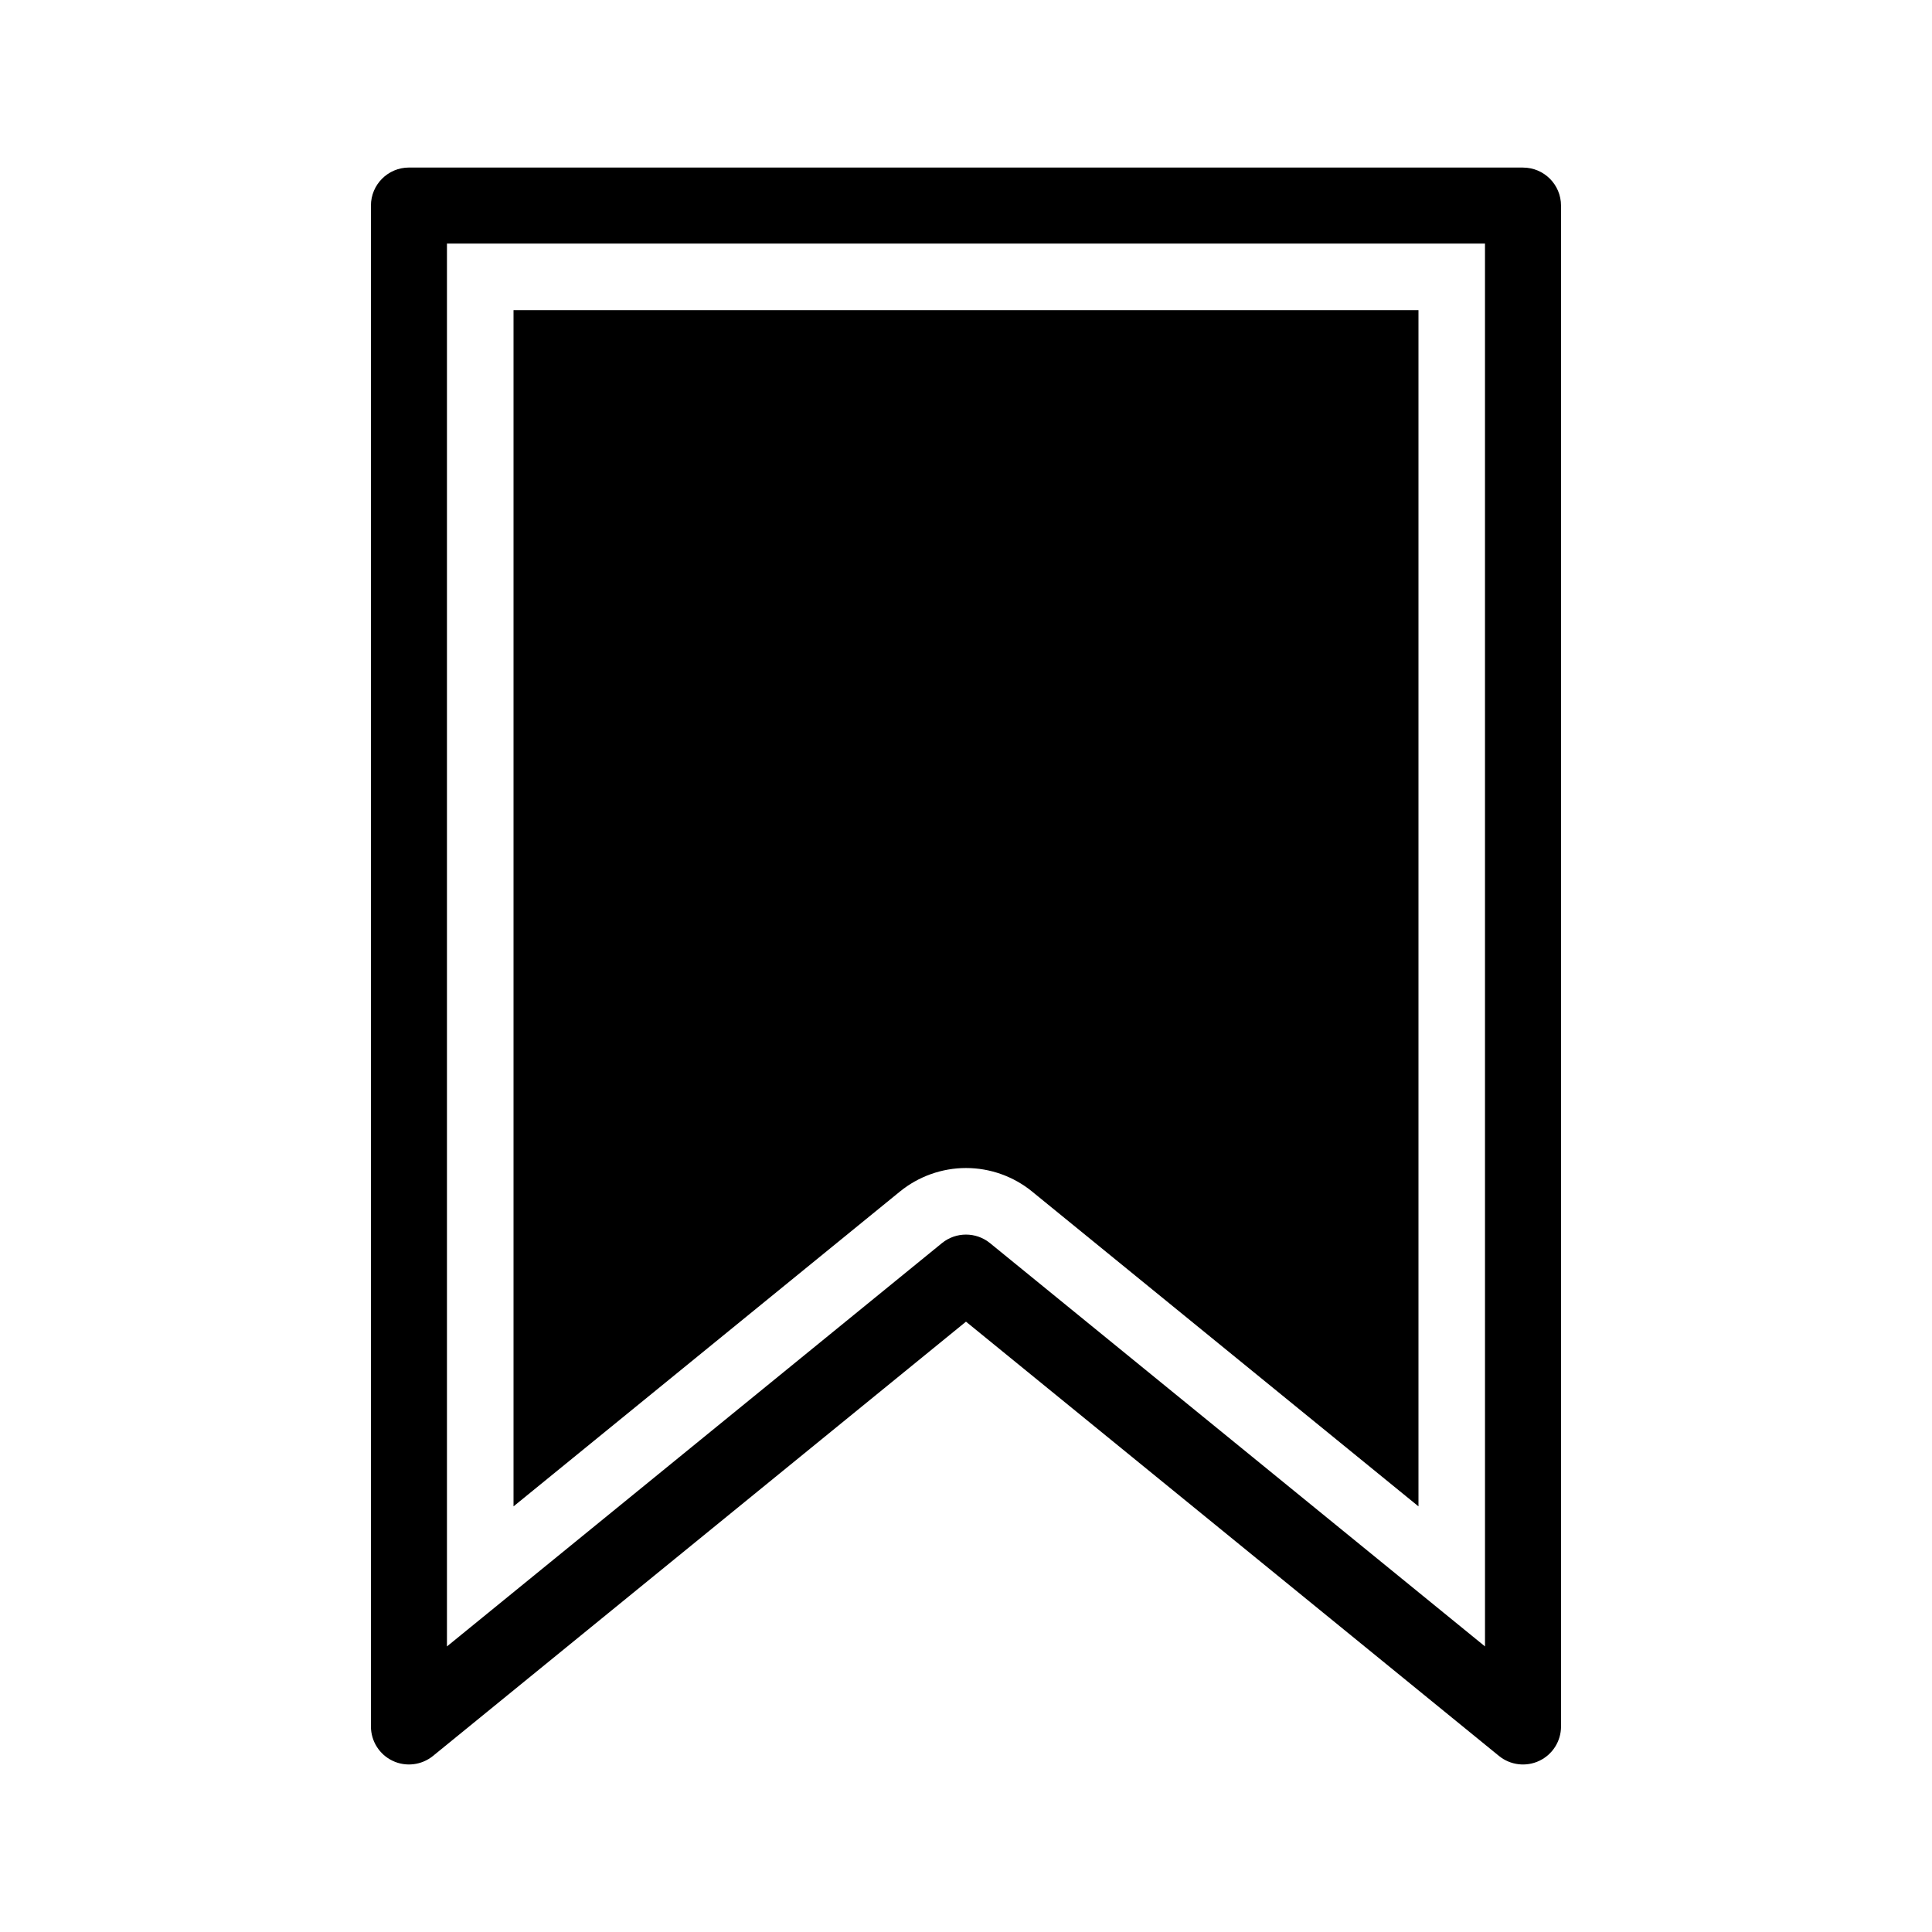
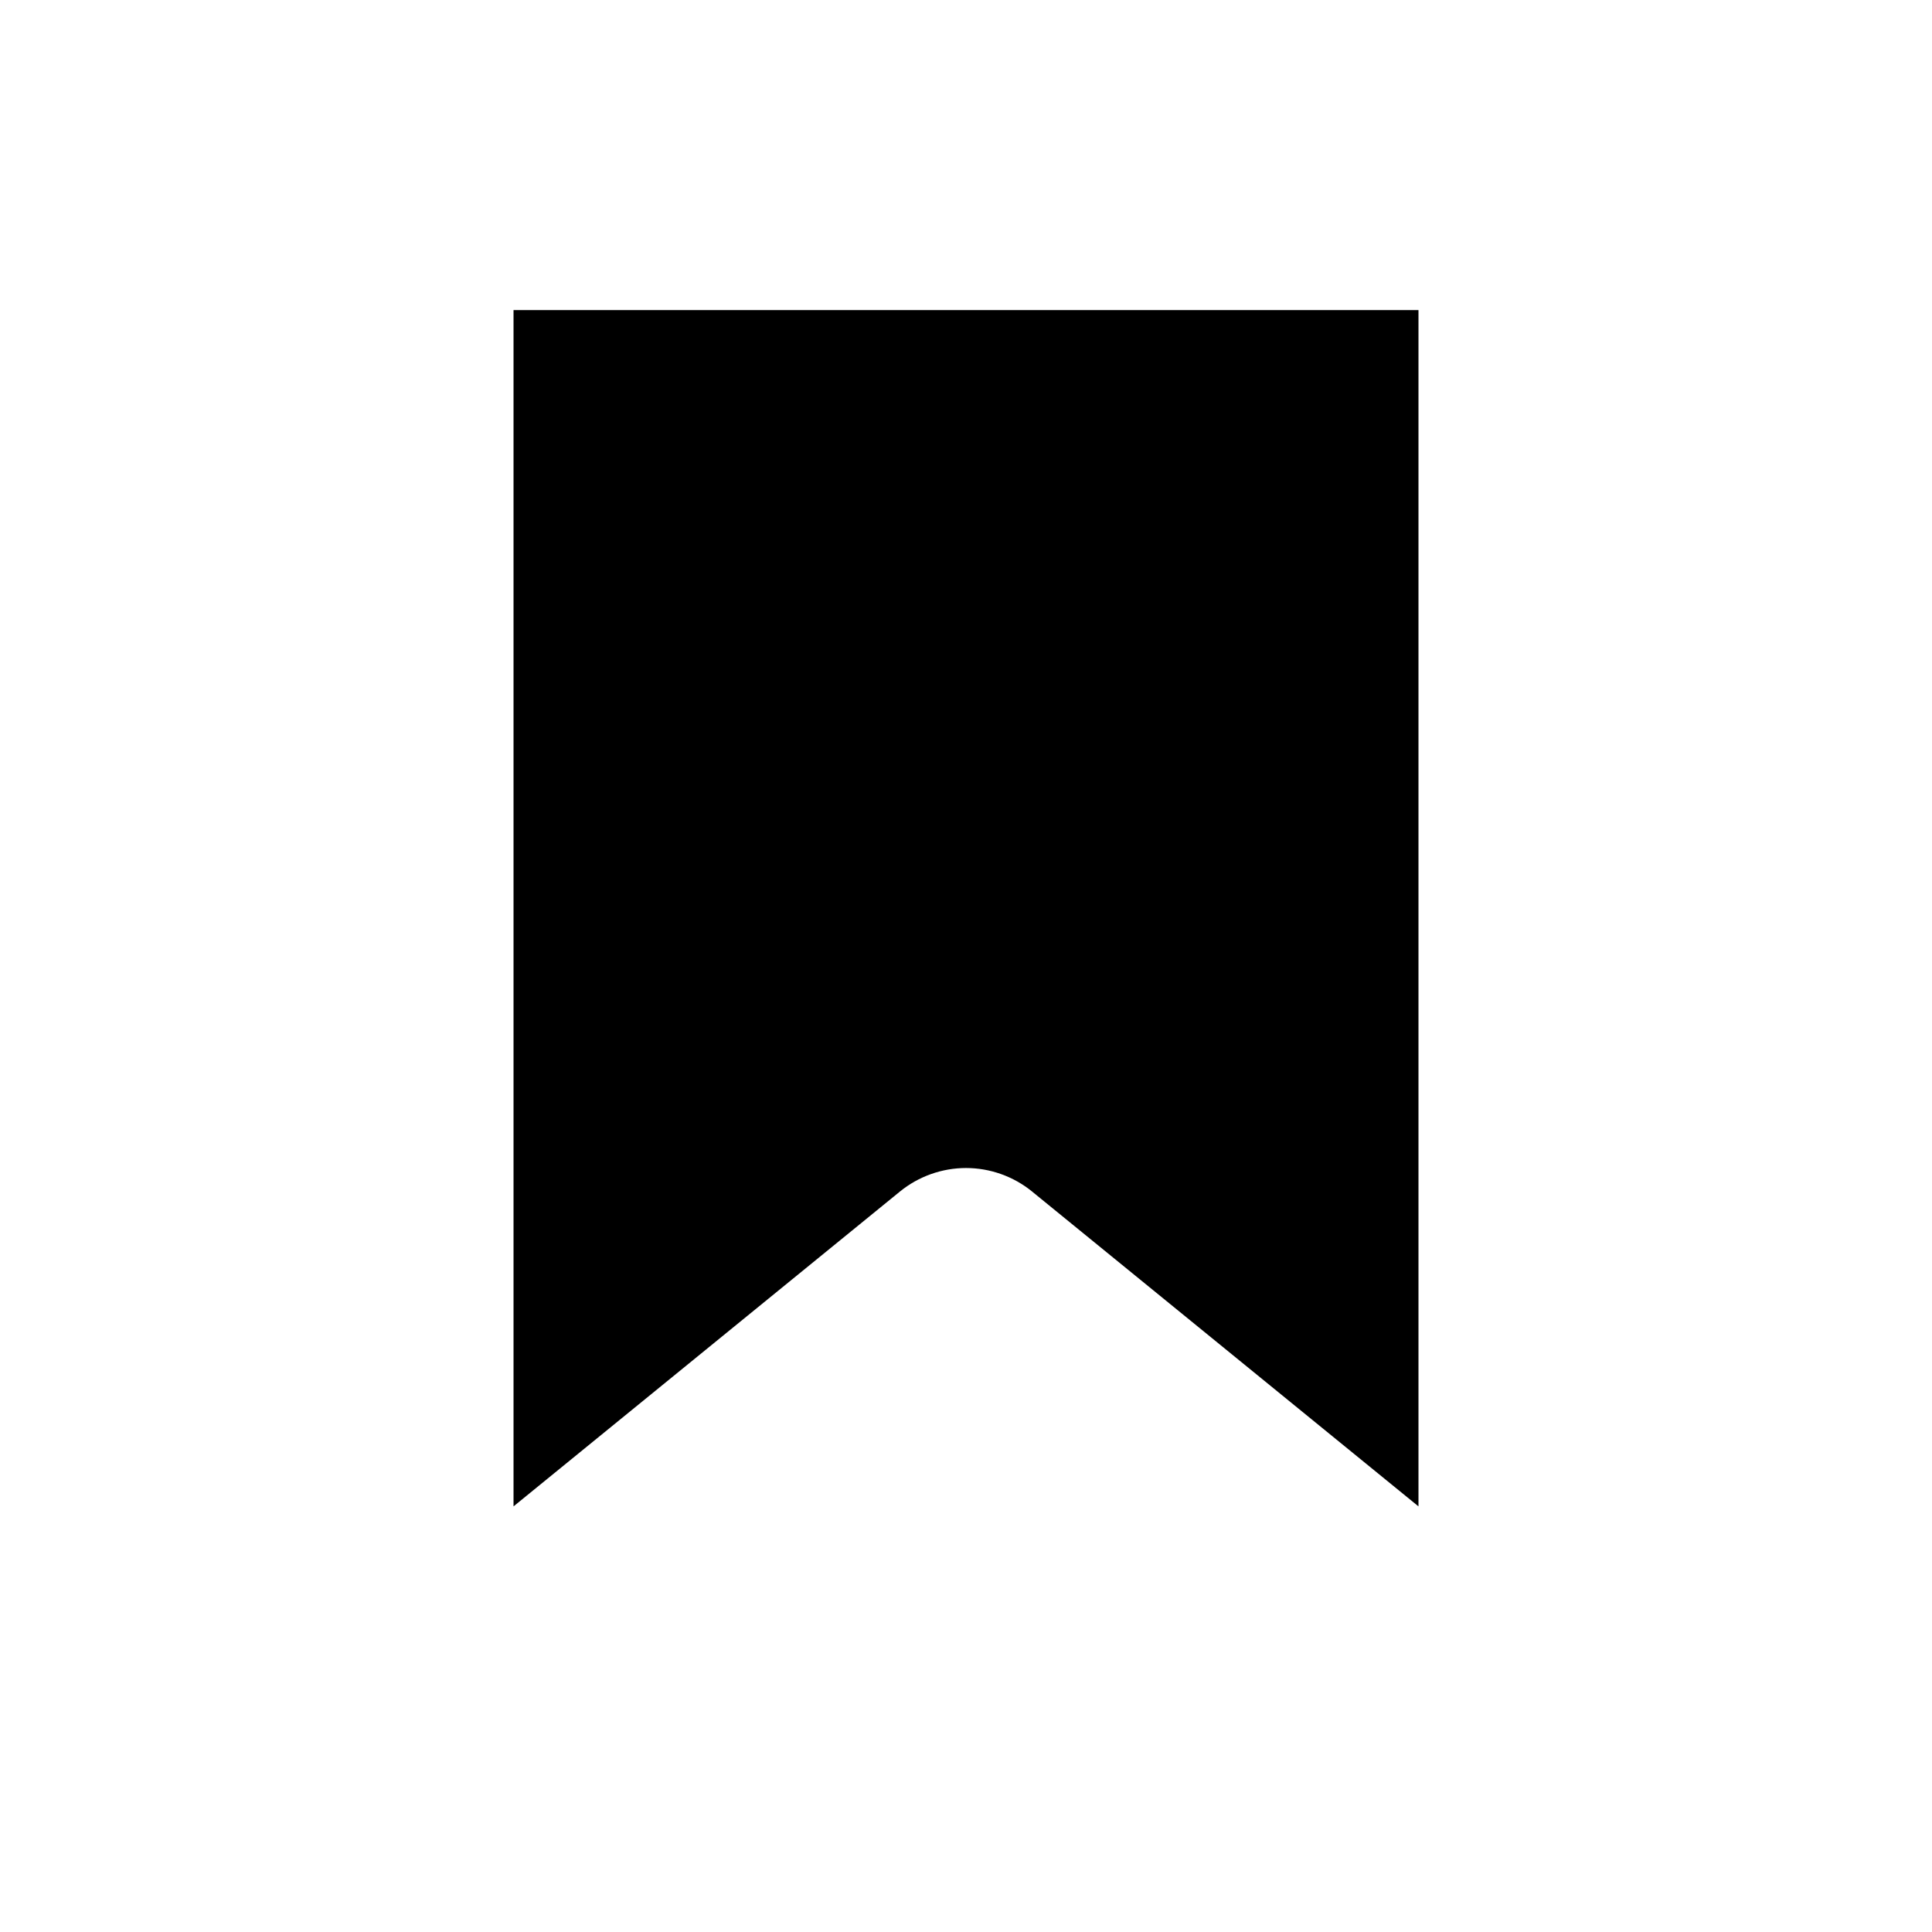
<svg xmlns="http://www.w3.org/2000/svg" fill="#000000" width="800px" height="800px" version="1.1" viewBox="144 144 512 512">
  <g>
    <path d="m417.5 459.76 102.41 83.445v-317.02h-239.82v317.02l102.41-83.441c4.934-4.019 11.148-6.227 17.508-6.227 6.356 0 12.57 2.207 17.5 6.223z" />
-     <path d="m547.62 188.4h-295.24c-5.562 0-10.078 4.516-10.078 10.078v403.05c0 3.891 2.238 7.438 5.754 9.105 3.496 1.664 7.664 1.164 10.691-1.289l141.25-115.09 141.25 115.09c3.027 2.465 7.195 2.949 10.691 1.289 3.512-1.668 5.754-5.211 5.754-9.105l-0.004-403.04c0-5.562-4.512-10.078-10.074-10.078zm-10.078 391.92-131.18-106.88c-1.855-1.512-4.109-2.262-6.367-2.262s-4.516 0.75-6.367 2.262l-131.18 106.88v-371.77h275.09z" />
  </g>
</svg>